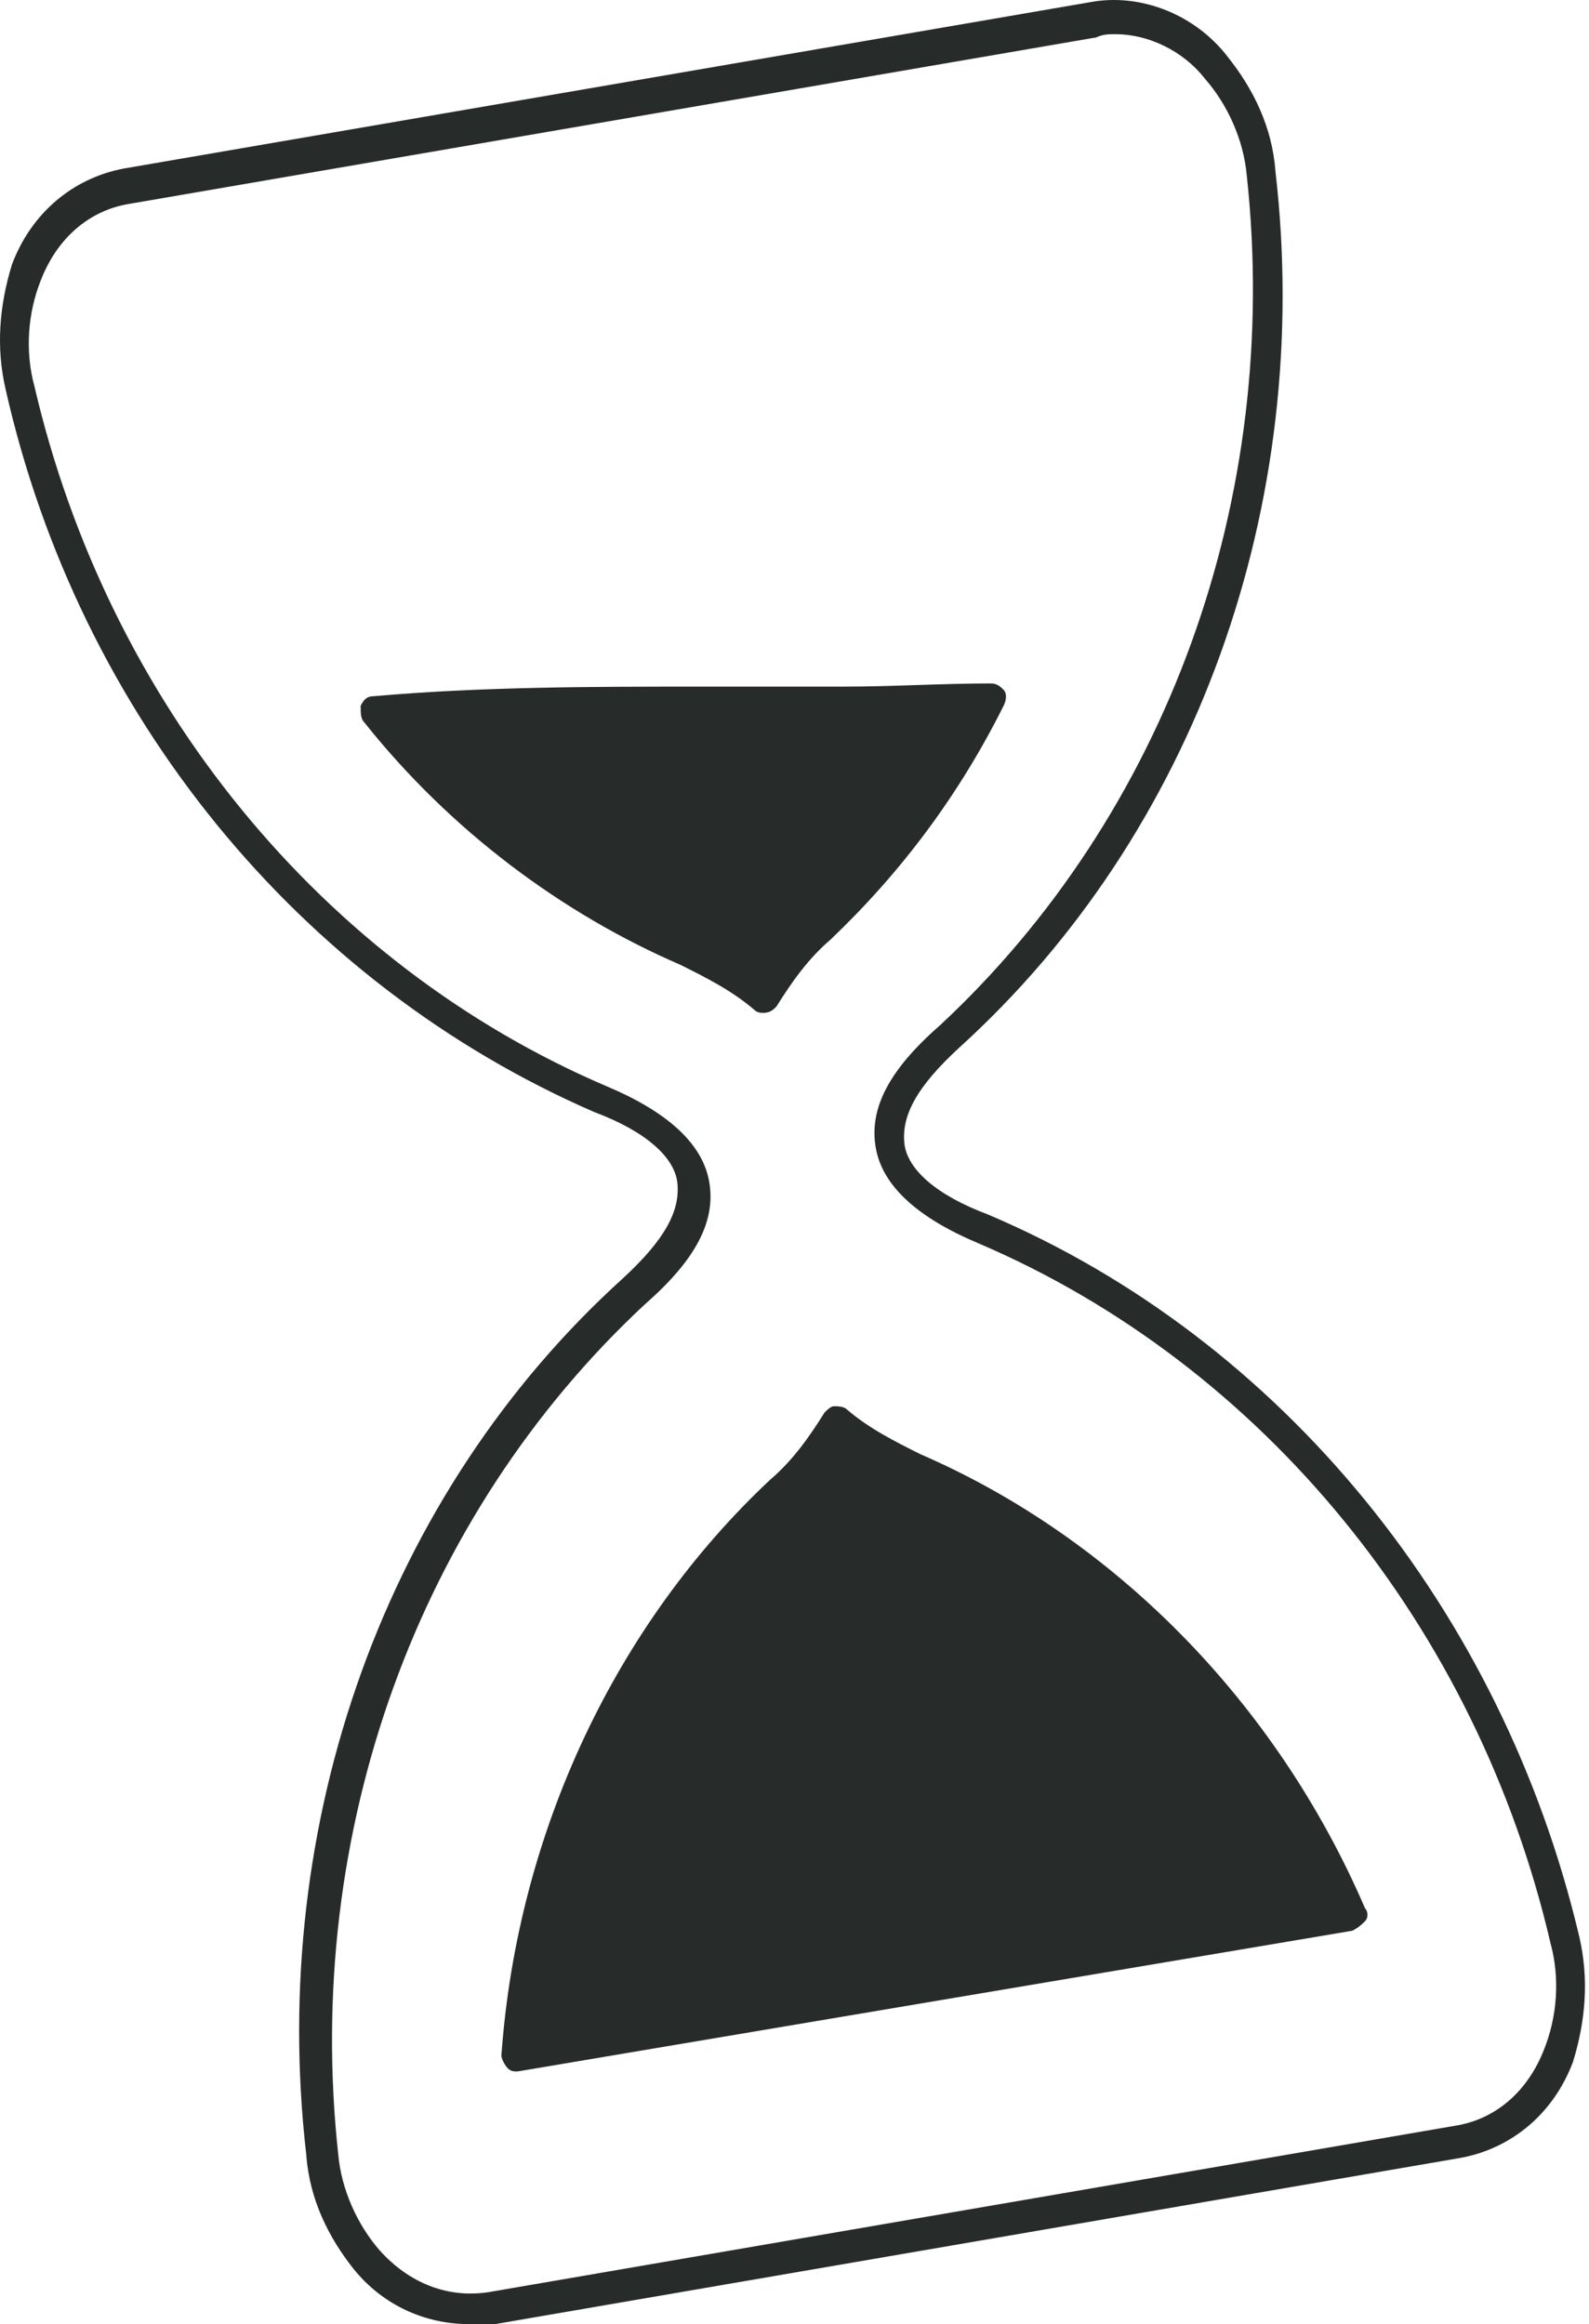
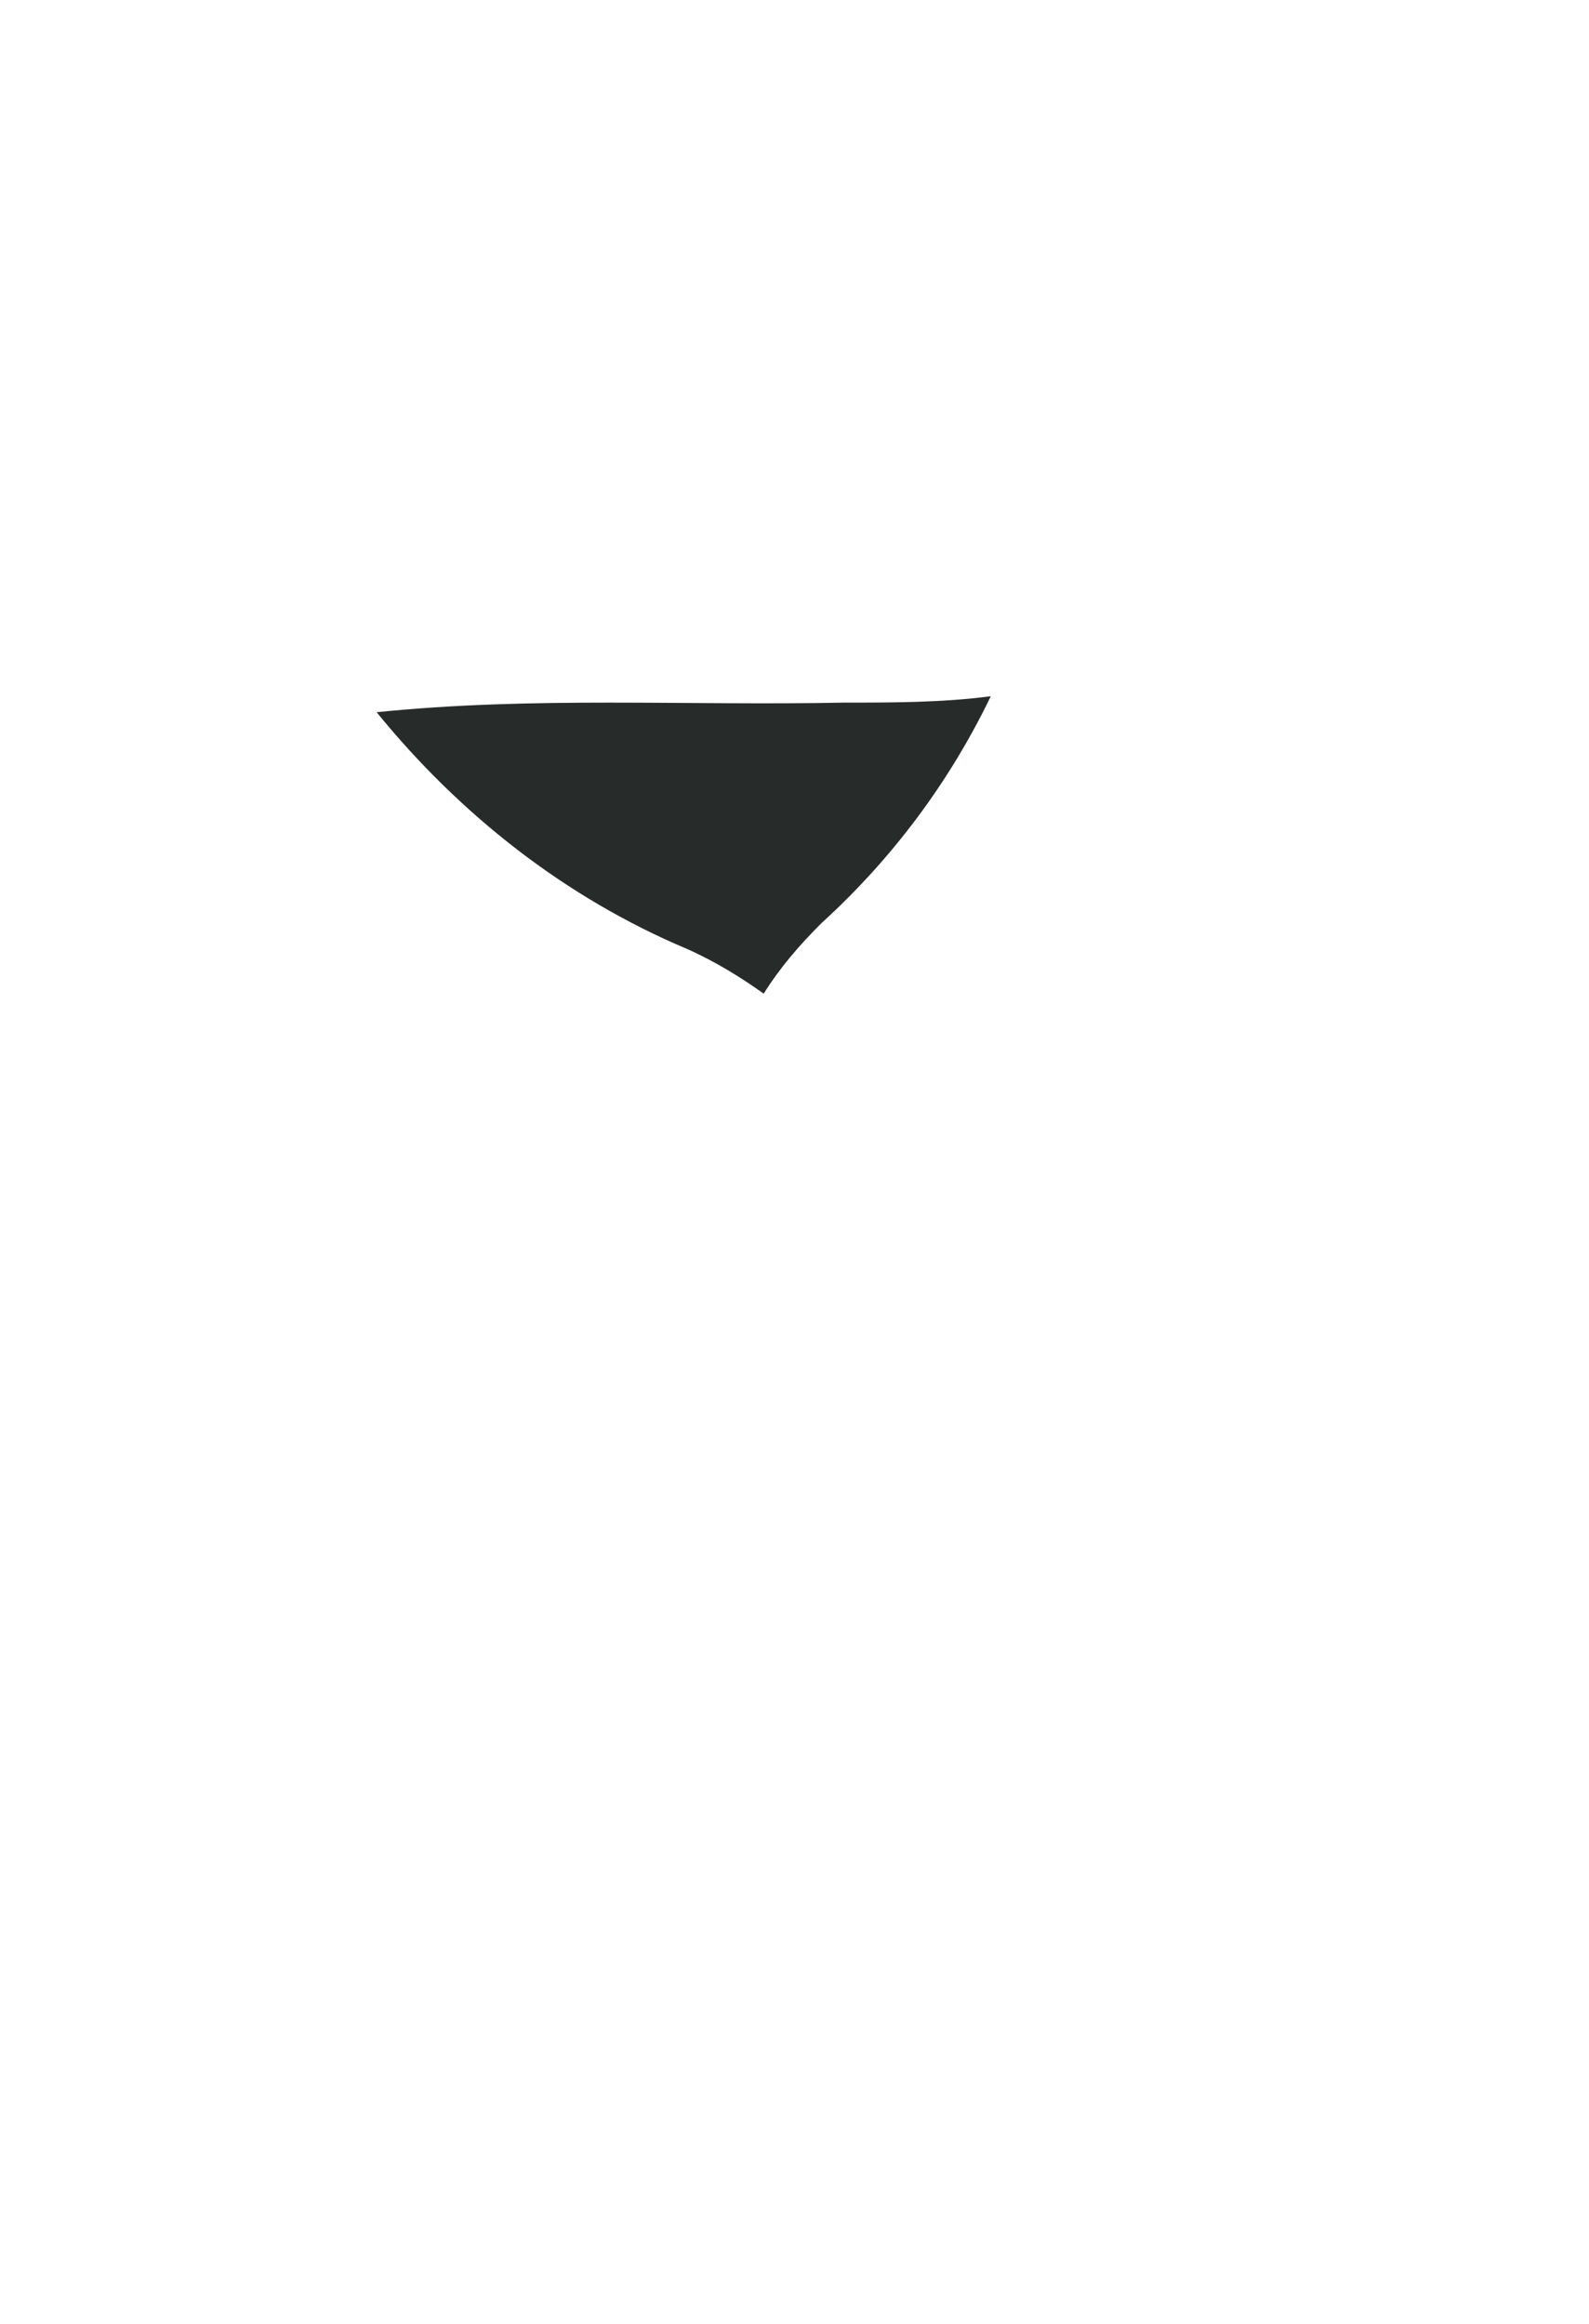
<svg xmlns="http://www.w3.org/2000/svg" width="229" height="335" viewBox="0 0 229 335" fill="none">
-   <path d="M67.648 335C61.194 335 55.202 332.234 51.053 327.163C47.365 322.553 44.599 317.021 44.138 310.567C38.606 262.624 55.663 215.141 89.776 184.255C95.769 178.723 98.074 174.574 97.613 170.425C97.152 166.737 93.003 163.049 85.627 160.283C43.216 141.843 11.407 103.12 0.804 56.098C-0.579 50.105 -0.118 44.112 1.726 38.119C4.492 30.743 10.485 25.672 17.861 24.289L157.081 0.318C164.457 -1.065 172.294 2.162 176.904 8.155C180.592 12.765 183.358 18.297 183.819 24.75C189.351 72.694 172.294 120.176 138.181 151.063C132.188 156.595 129.883 160.744 130.344 164.893C130.805 168.581 134.954 172.269 142.33 175.035C184.741 193.014 216.55 232.198 227.614 279.22C228.997 285.213 228.536 291.206 226.692 297.198C223.926 304.574 217.933 309.645 210.557 311.028L71.336 335C69.953 335 69.031 335 67.648 335ZM160.769 4.928C159.847 4.928 158.925 4.928 158.003 5.389L18.783 29.36C12.79 30.282 8.18 34.431 5.875 40.424C4.031 45.034 3.57 50.566 4.953 55.637C15.556 101.276 46.443 139.077 87.471 156.595C96.23 160.283 101.301 164.893 102.223 170.425C103.145 175.957 100.379 181.489 93.003 187.943C60.273 218.368 43.677 264.007 48.748 310.567C49.209 315.638 51.514 320.709 54.74 324.397C58.889 329.007 64.421 331.312 70.414 330.39L209.635 306.418C215.628 305.496 220.238 301.347 222.543 295.354C224.387 290.745 224.848 285.213 223.465 280.142C212.862 234.503 181.975 196.702 140.947 179.184C132.188 175.496 127.117 170.886 126.195 165.354C125.273 159.822 128.039 154.29 135.415 147.836C168.145 117.41 184.741 71.772 179.67 25.211C179.209 20.14 176.904 15.069 173.677 11.382C170.45 7.233 165.379 4.928 160.769 4.928Z" fill="#272B2A" />
  <path d="M121.585 101.275C98.996 101.736 76.868 100.353 54.279 102.658C66.265 117.41 81.478 129.396 98.996 136.772C103.145 138.616 106.833 140.921 110.06 143.226C112.365 139.538 115.131 136.311 118.358 133.084C128.499 123.864 136.797 112.8 142.79 100.353C135.875 101.275 128.499 101.275 121.585 101.275Z" fill="#272B2A" />
-   <path d="M110.06 145.992C109.599 145.992 109.138 145.992 108.677 145.531C105.45 142.765 101.762 140.921 98.074 139.077C81.017 131.701 64.882 119.715 52.435 104.041C51.974 103.58 51.974 102.658 51.974 101.736C52.435 100.814 52.896 100.353 53.818 100.353C69.492 98.971 85.627 98.971 100.84 98.971C107.755 98.971 114.67 98.971 121.585 98.971C128.5 98.971 135.875 98.51 142.79 98.51C143.712 98.51 144.173 98.971 144.634 99.431C145.095 99.892 145.095 100.814 144.634 101.736C138.18 114.644 129.883 125.708 119.741 135.389C116.514 138.155 114.209 141.382 111.904 145.07C111.443 145.531 110.982 145.992 110.06 145.992C110.521 145.992 110.06 145.992 110.06 145.992ZM58.889 104.963C70.414 118.332 84.705 128.474 99.918 135.389C103.145 136.772 106.372 138.616 109.599 140.921C111.904 137.694 114.209 134.928 116.975 132.623C125.734 124.325 133.109 114.644 139.102 104.041C133.109 104.041 127.578 104.502 121.585 104.502C114.67 104.502 107.294 104.502 100.84 104.502C87.01 103.58 72.719 103.58 58.889 104.963Z" fill="#272B2A" />
-   <path d="M131.727 211.454C127.578 209.61 123.89 207.305 120.663 205C118.358 208.688 115.592 211.915 112.365 215.142C90.237 235.425 76.868 264.929 74.563 296.277L194.422 275.532C181.975 246.95 159.386 223.44 131.727 211.454Z" fill="#272B2A" />
-   <path d="M74.564 298.582C74.103 298.582 73.641 298.582 73.18 298.121C72.719 297.66 72.258 296.738 72.258 296.277C74.564 264.007 88.854 234.042 110.982 213.298C114.209 210.532 116.514 207.305 118.819 203.617C119.28 203.156 119.741 202.695 120.202 202.695C120.663 202.695 121.585 202.695 122.046 203.156C125.273 205.922 128.961 207.766 132.649 209.61C160.309 221.596 183.819 245.106 196.727 275.071C197.188 275.532 197.188 276.454 196.727 276.915C196.266 277.376 195.805 277.837 194.883 278.298L74.564 298.582ZM121.124 208.227C118.819 211.454 116.514 214.22 113.748 216.525C93.003 235.425 79.635 263.546 76.868 293.511L191.195 274.149C178.748 246.95 156.621 224.823 130.805 213.759C127.117 212.376 123.89 210.532 121.124 208.227Z" fill="#272B2A" />
</svg>